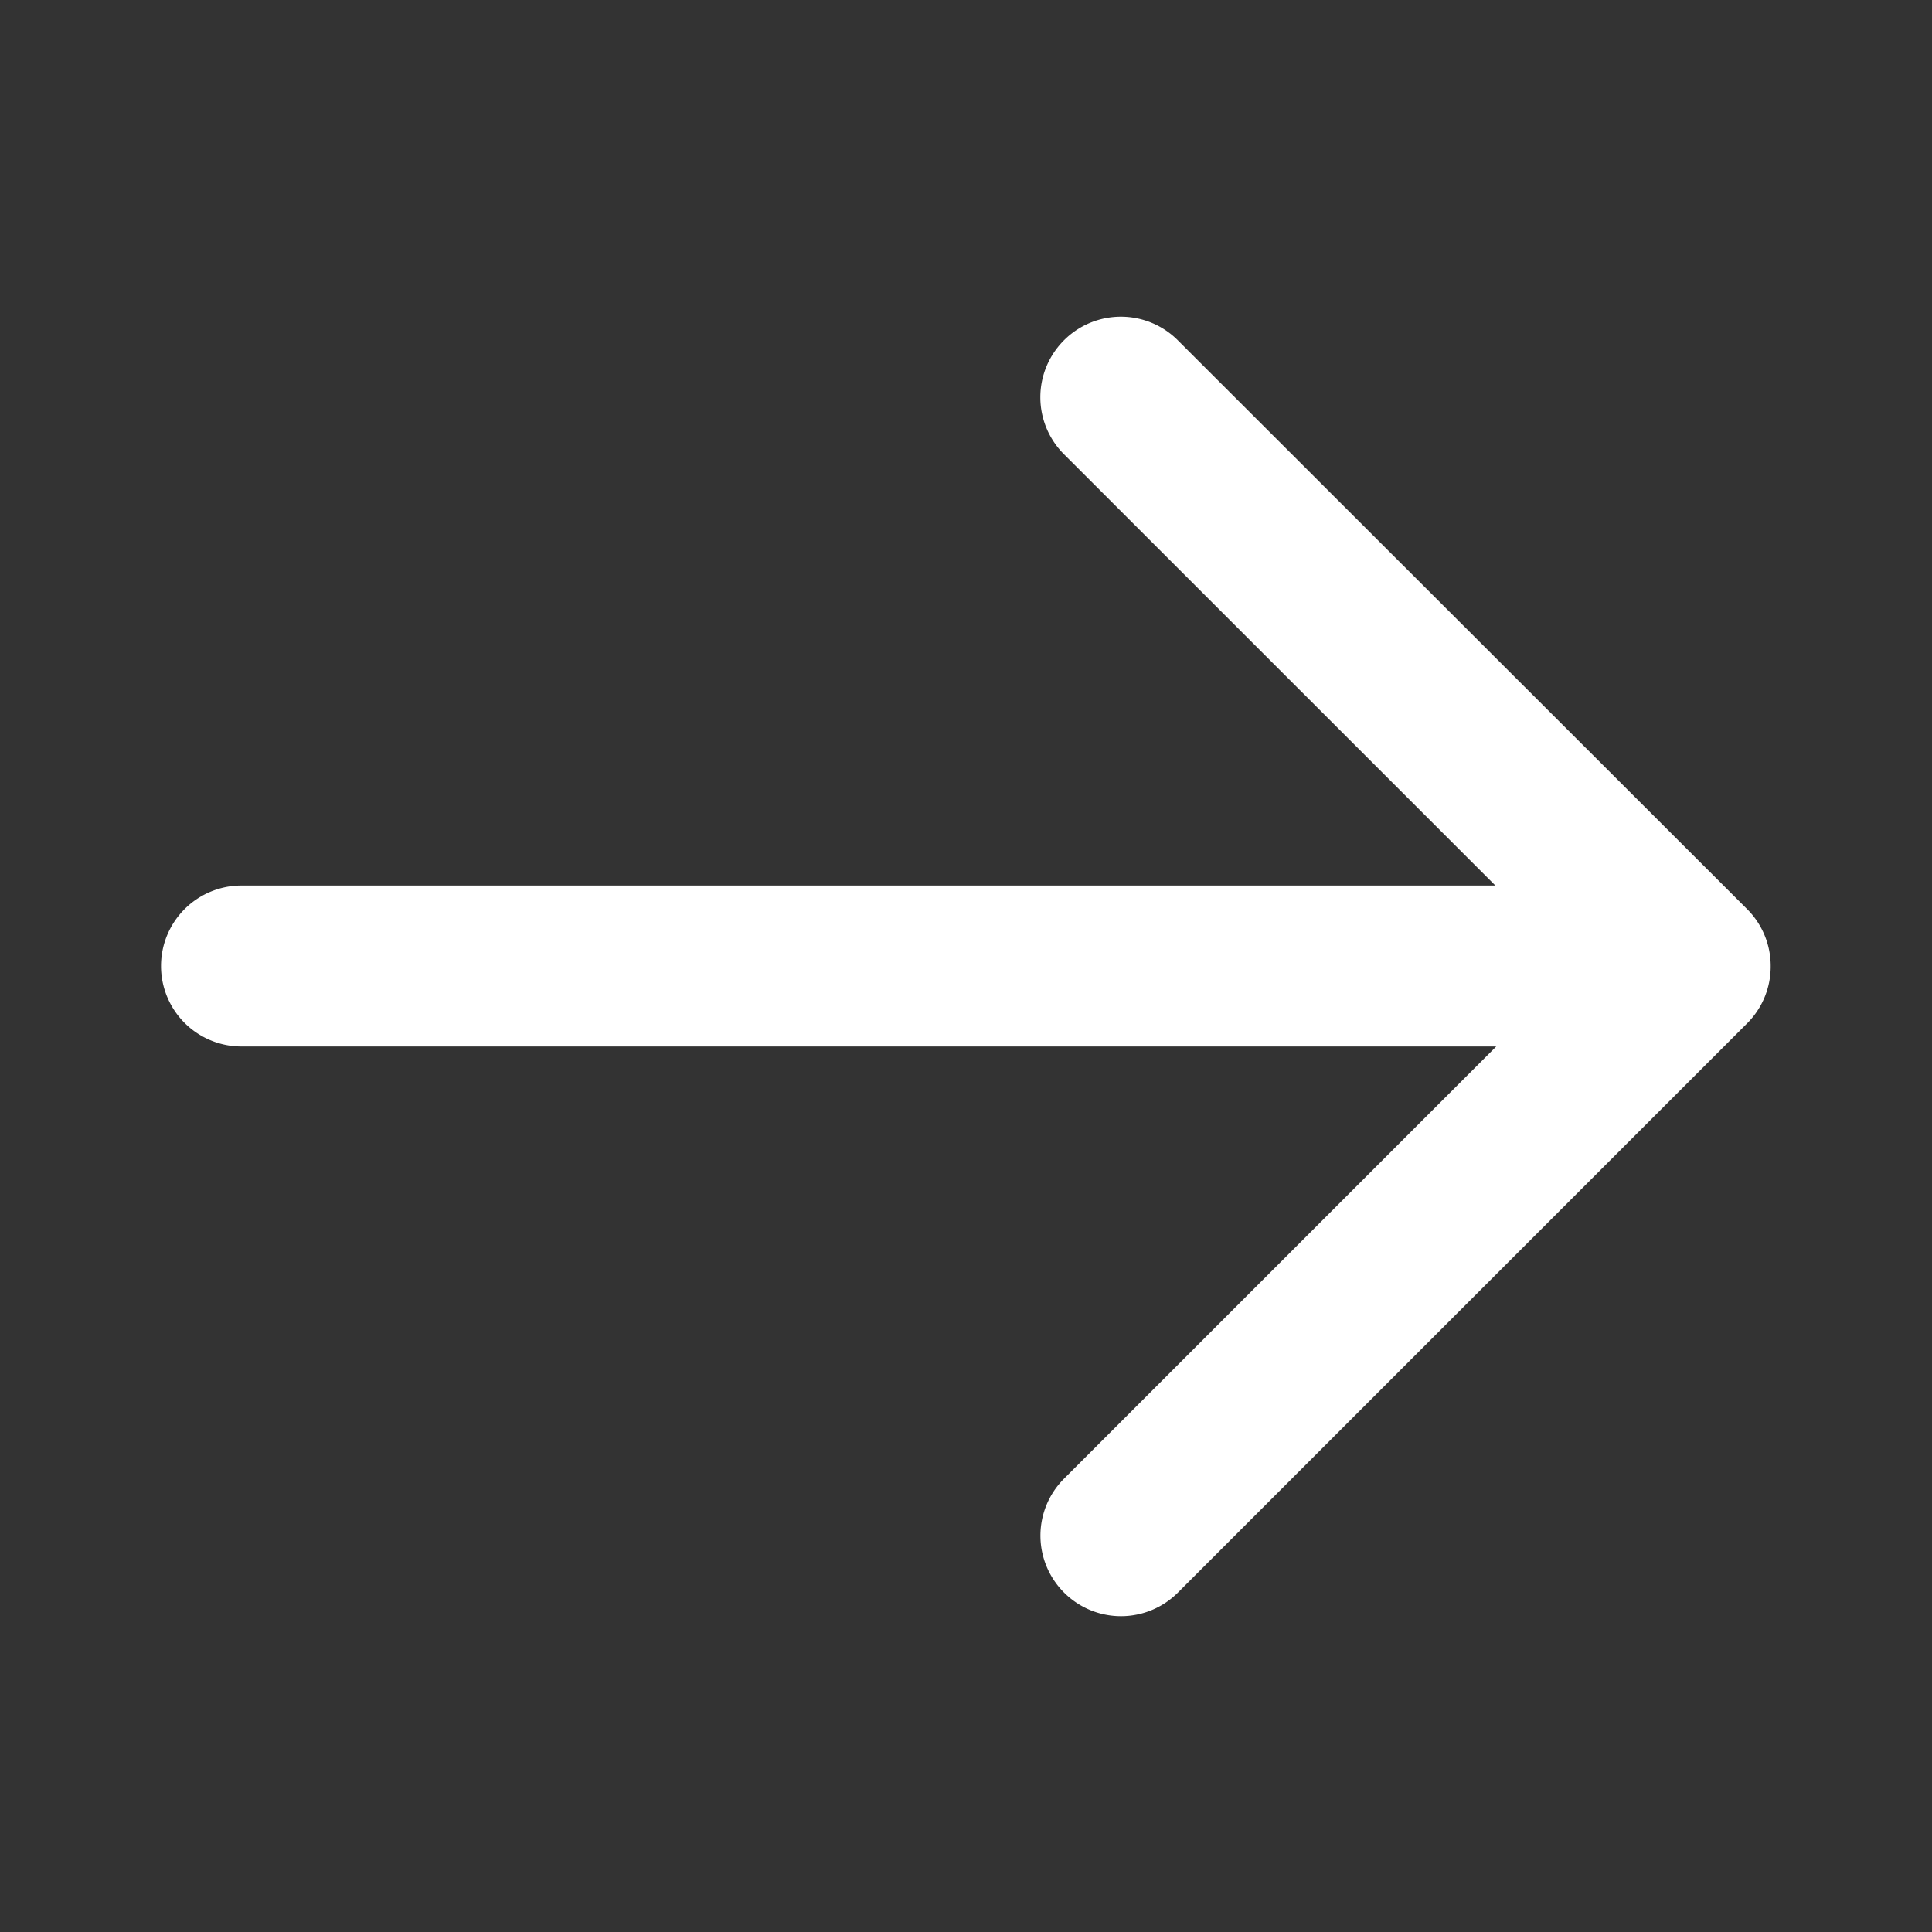
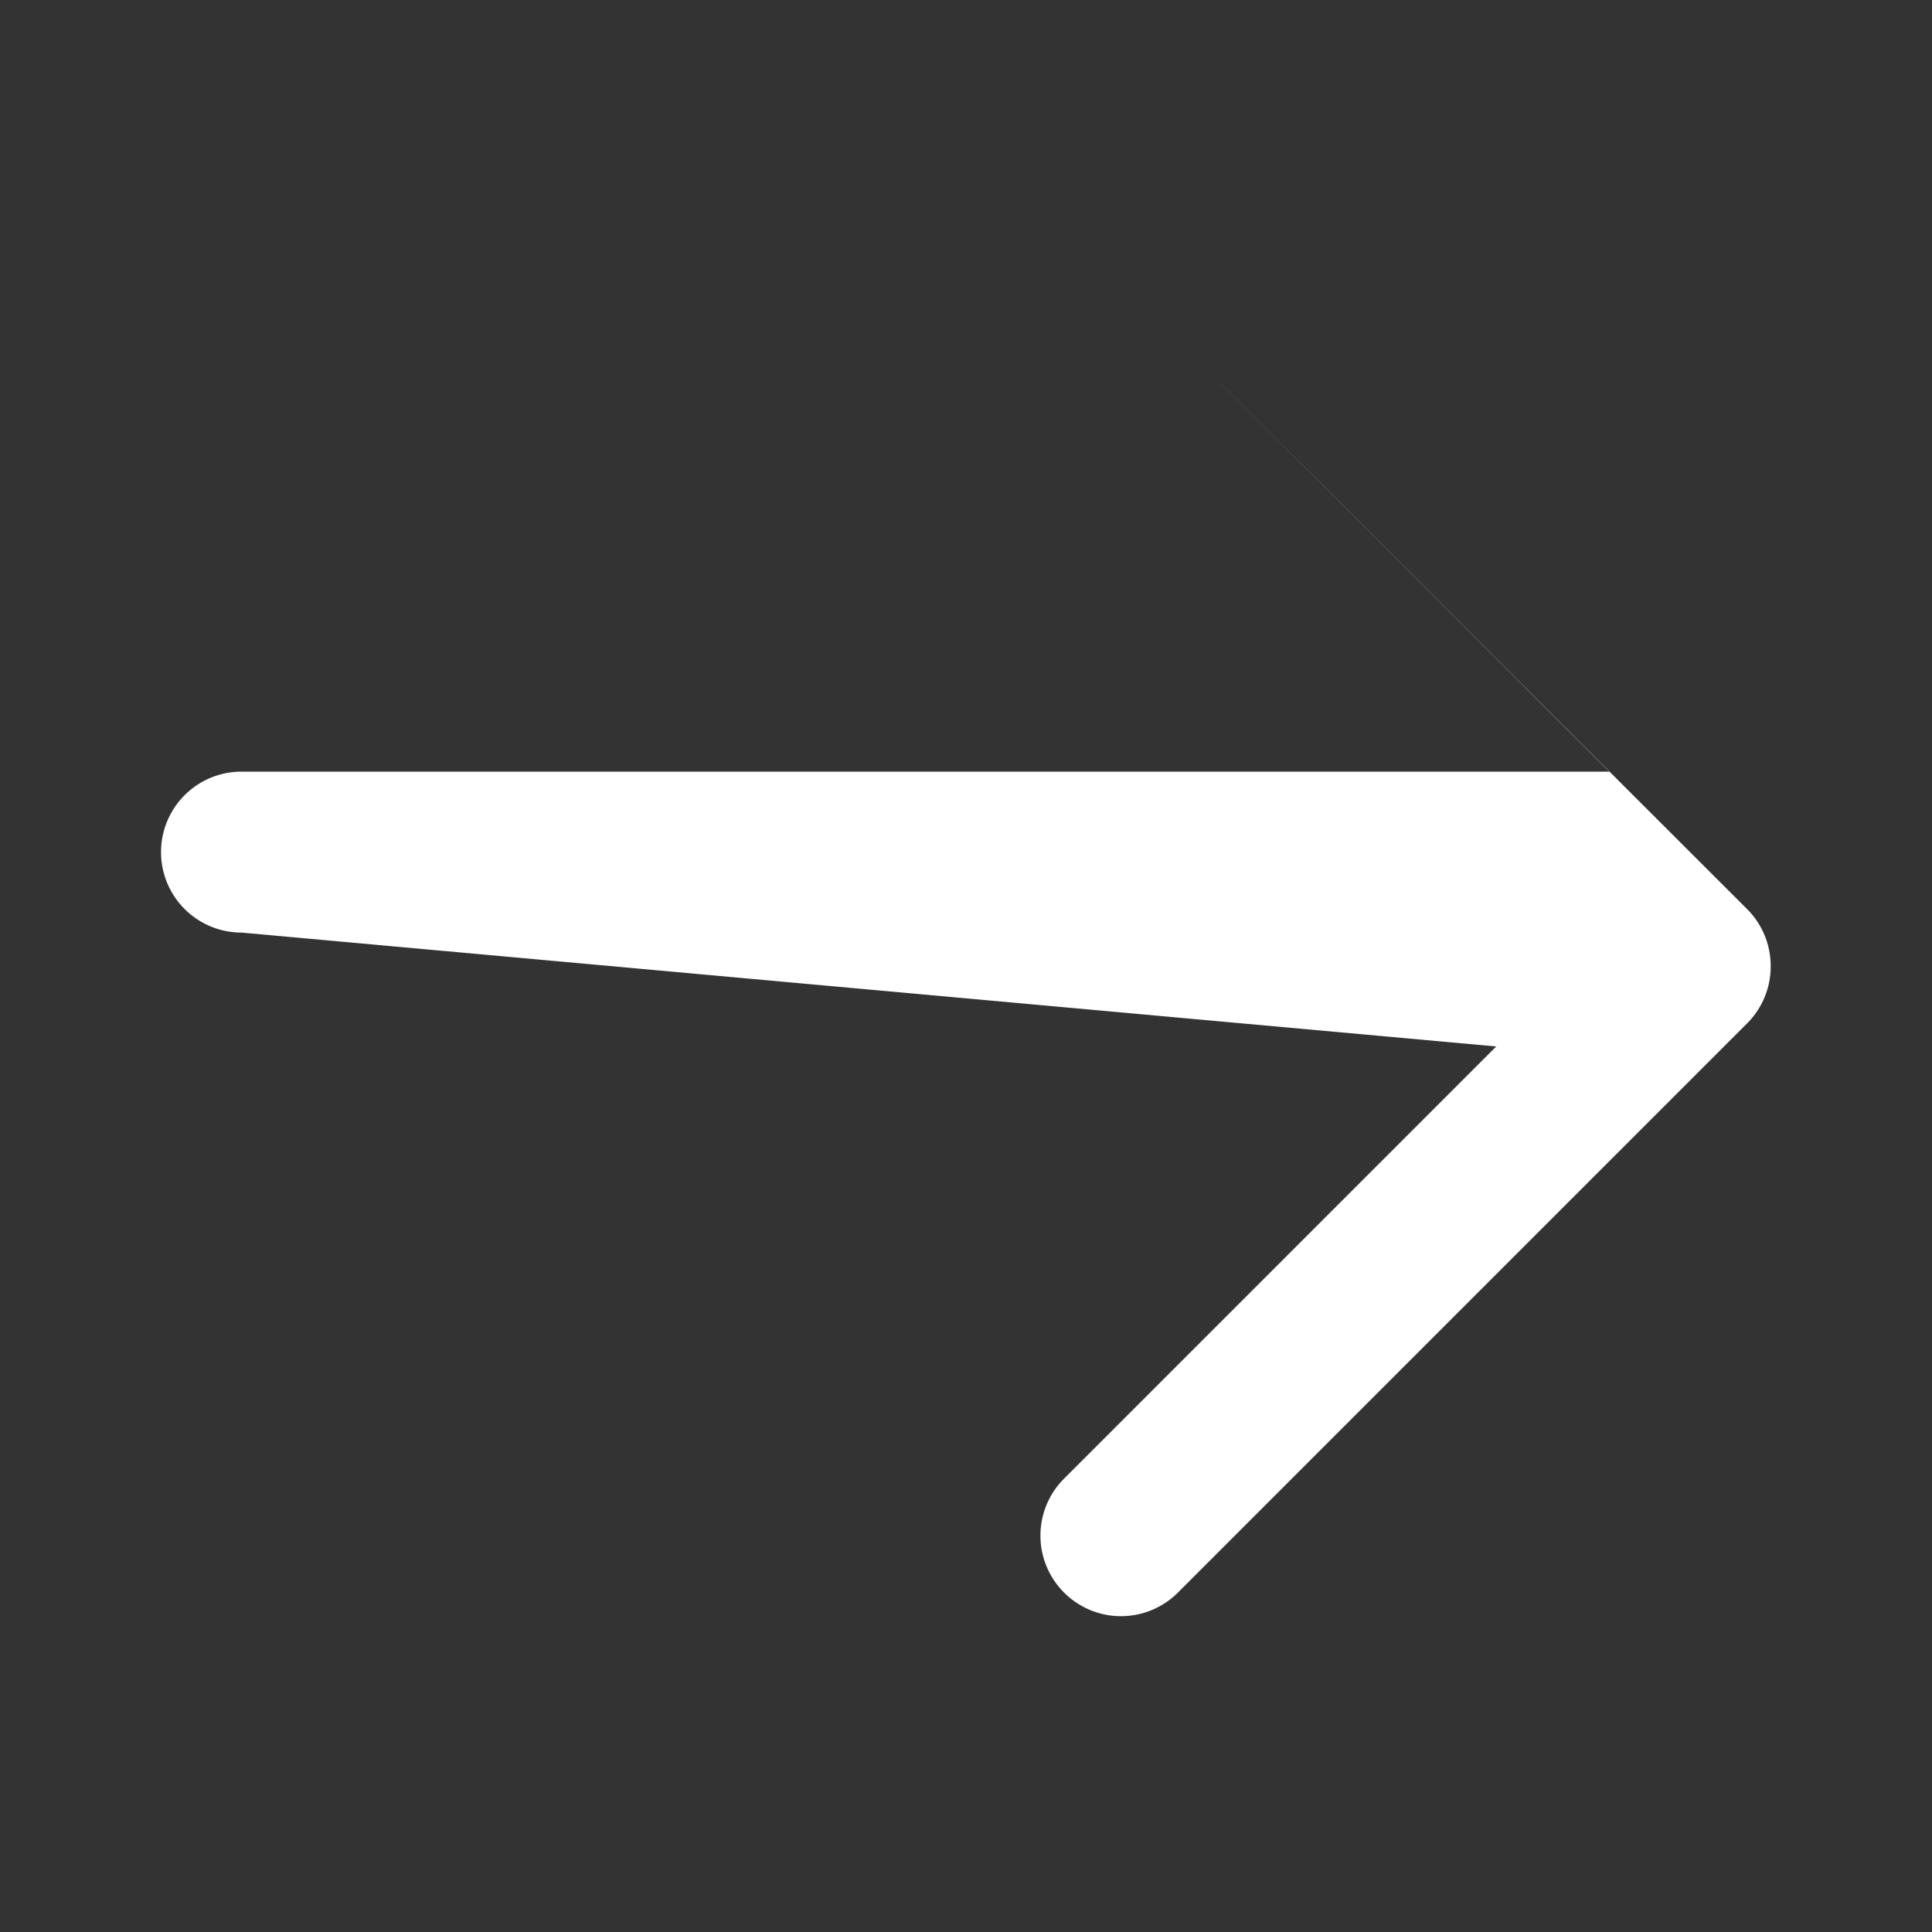
<svg xmlns="http://www.w3.org/2000/svg" t="1718846913097" class="icon" viewBox="0 0 1024 1024" version="1.1" p-id="4249" width="22" height="22">
  <rect x="0" y="0" width="1024" height="1024" fill="#333333" stroke="none" />
-   <path d="M793.037 554.65l-229.069 229.069a42.65 42.65 0 0 0 0 60.365 42.65 42.65 0 0 0 60.365 0l301.67-301.67A42.547 42.547 0 0 0 938.496 512a42.547 42.547 0 0 0-12.493-30.157l-301.722-301.466a42.65 42.65 0 0 0-60.365 0 42.65 42.65 0 0 0 0 60.365l228.659 228.608H128a42.65 42.65 0 0 0-42.65 42.65 42.65 42.65 0 0 0 42.65 42.65z" fill="#ffffff" p-id="4250" />
+   <path d="M793.037 554.65l-229.069 229.069a42.65 42.65 0 0 0 0 60.365 42.65 42.65 0 0 0 60.365 0l301.67-301.67A42.547 42.547 0 0 0 938.496 512a42.547 42.547 0 0 0-12.493-30.157l-301.722-301.466l228.659 228.608H128a42.65 42.65 0 0 0-42.65 42.65 42.65 42.65 0 0 0 42.65 42.65z" fill="#ffffff" p-id="4250" />
</svg>